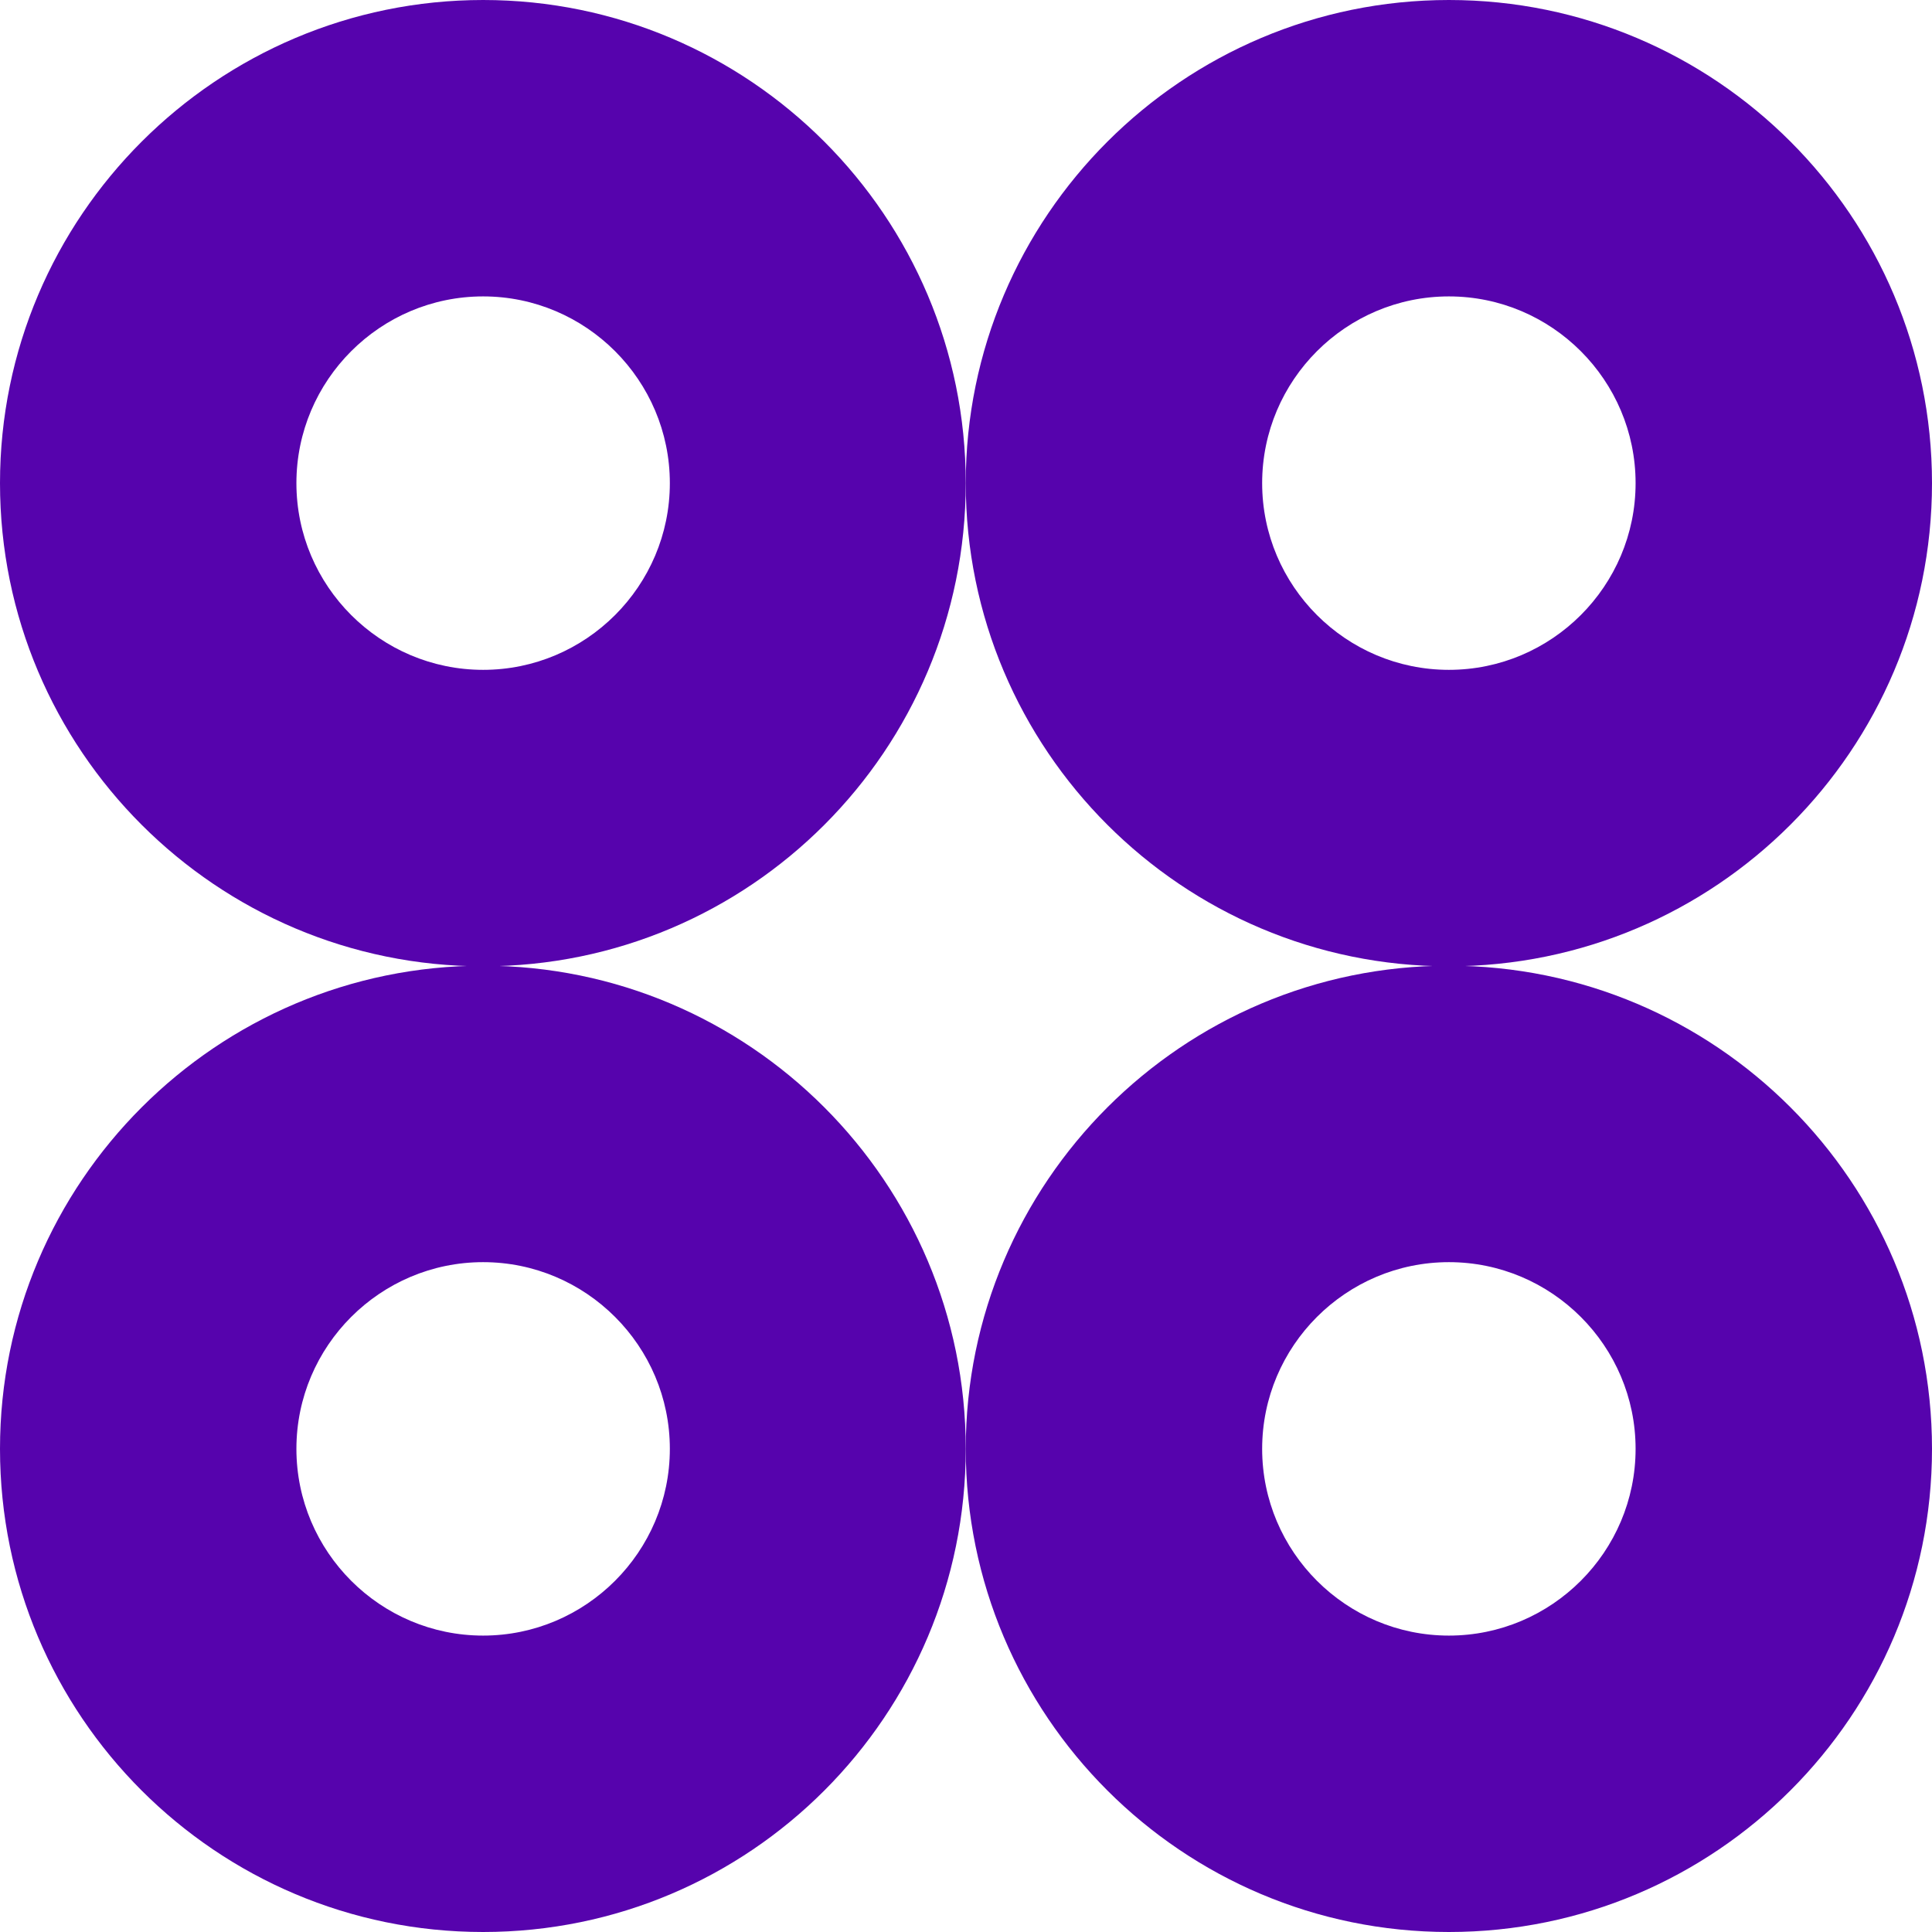
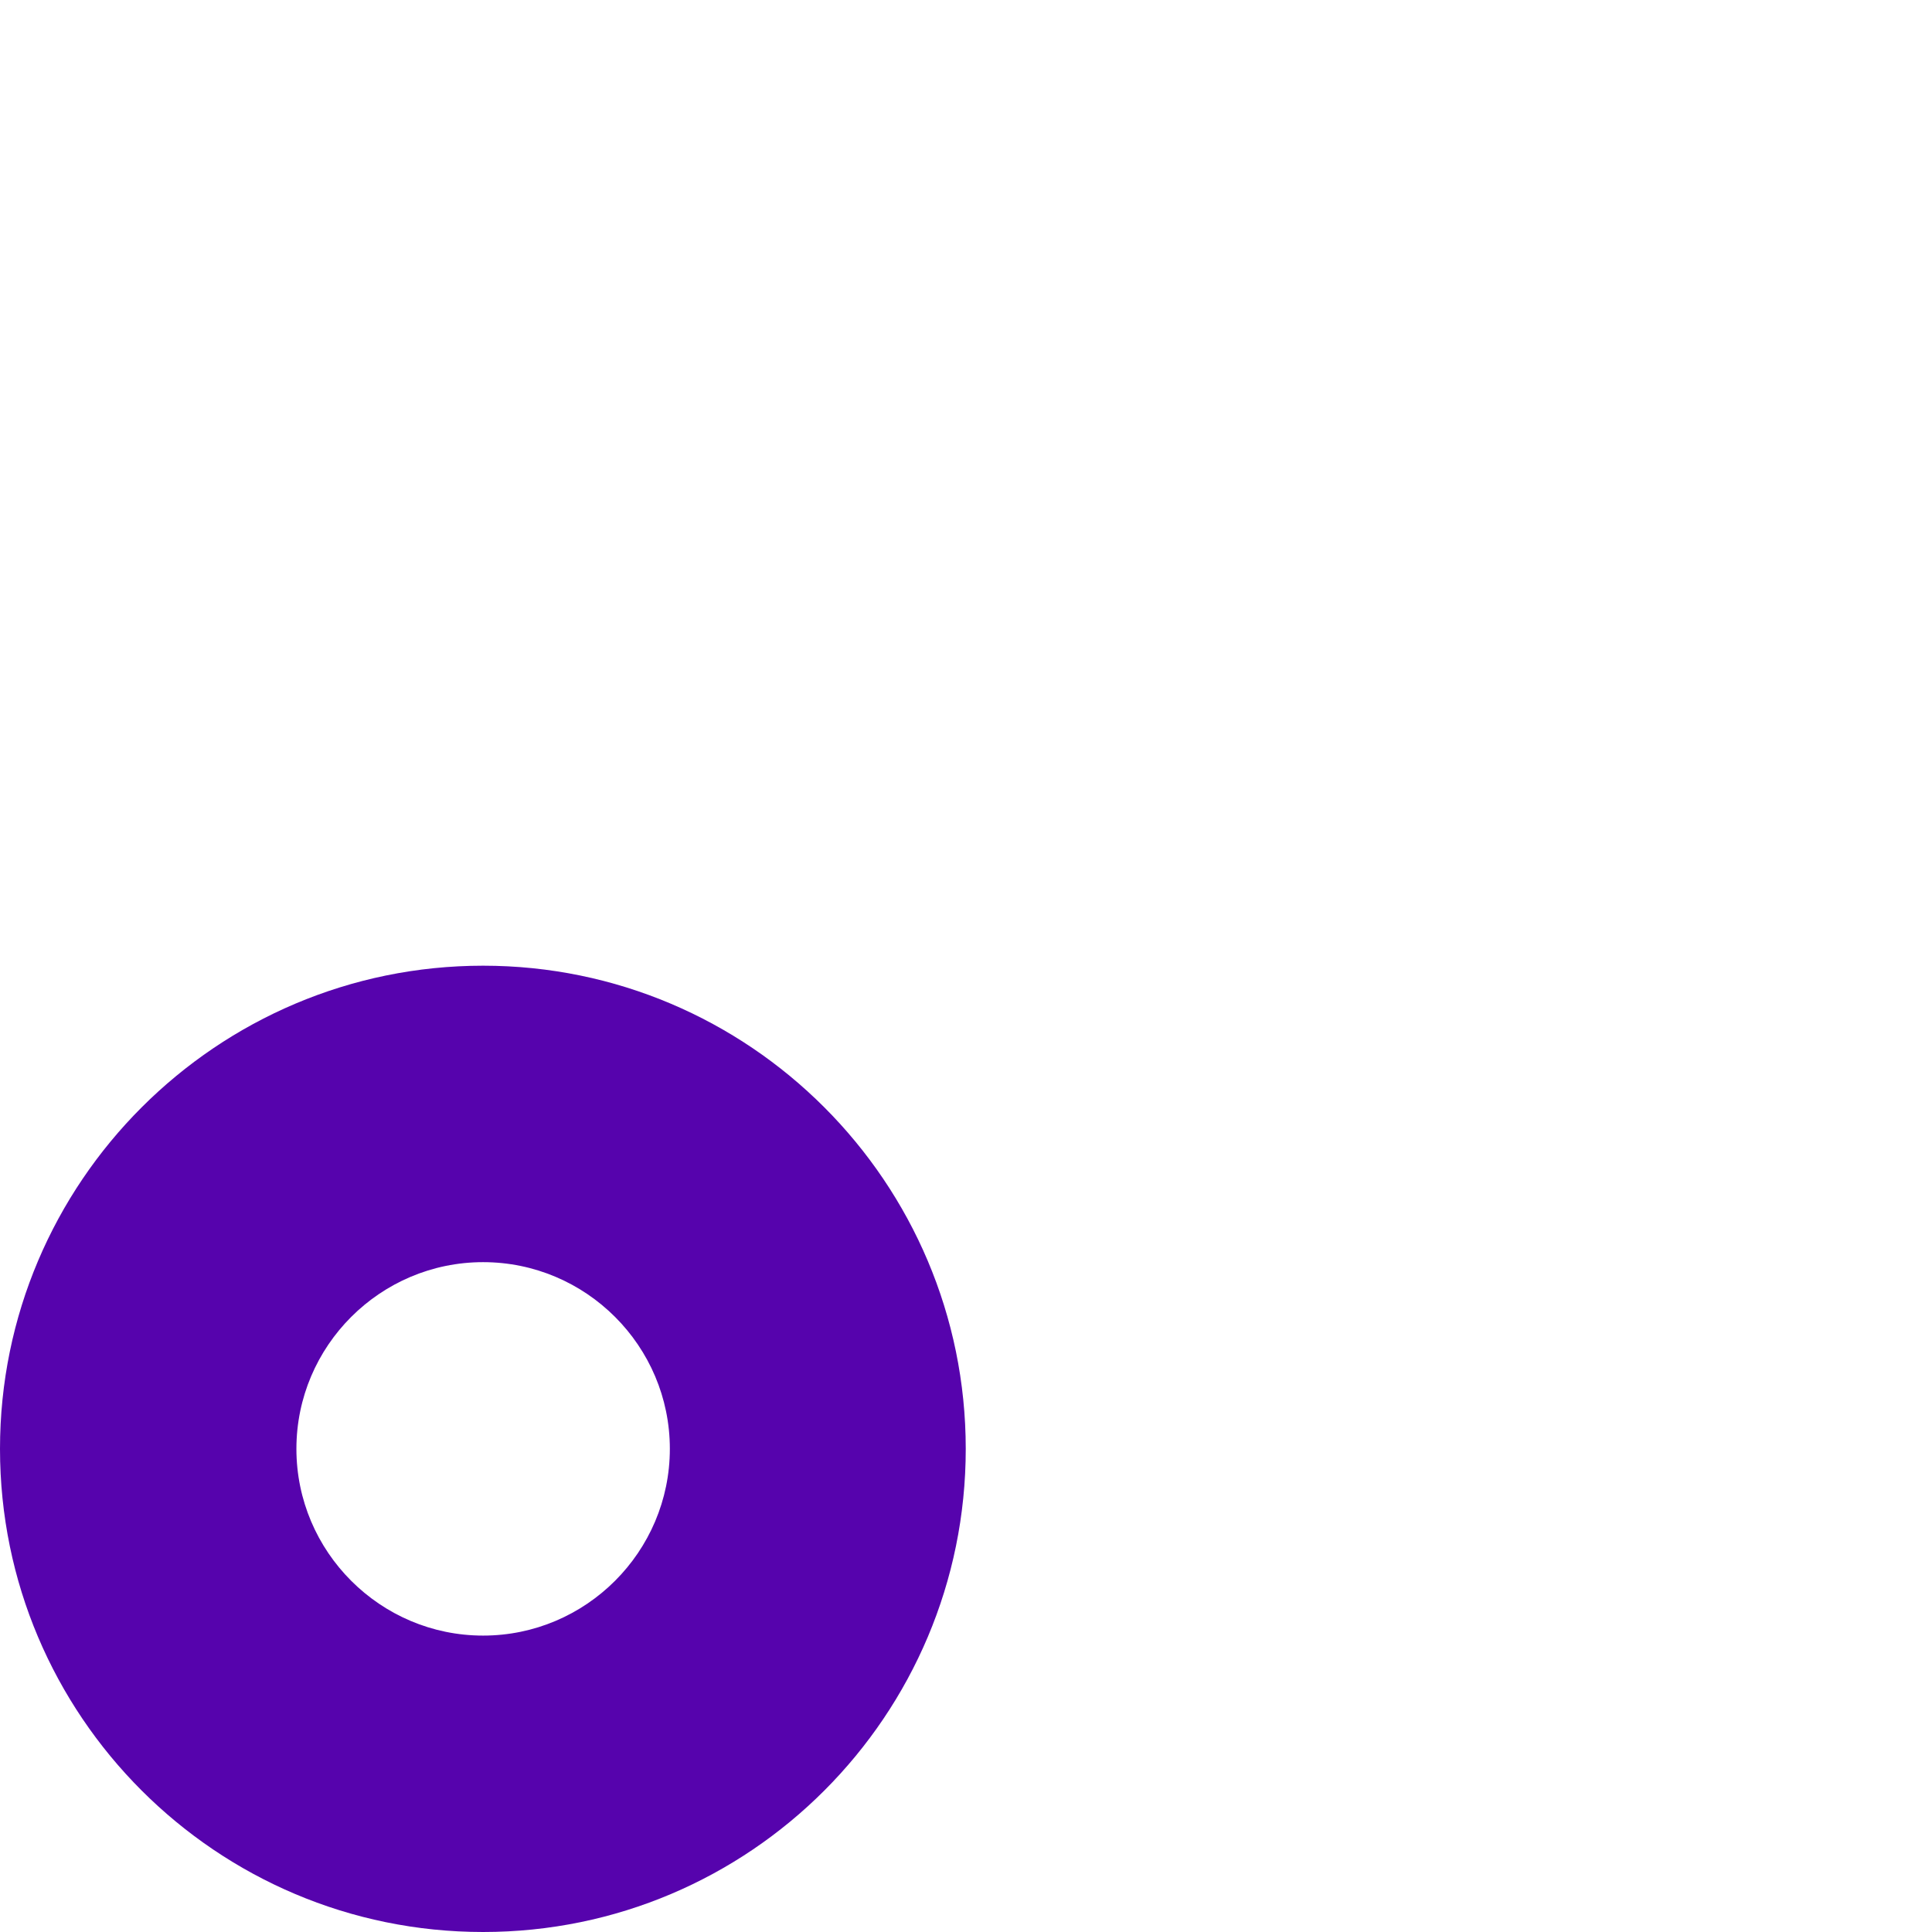
<svg xmlns="http://www.w3.org/2000/svg" width="38" height="38" viewBox="0 0 38 38" fill="none">
-   <path d="M9.503 0C4.267 0 0 4.258 0 9.503C0 14.748 4.258 19.006 9.503 19.006C14.748 19.006 18.995 14.748 18.995 9.503C18.995 4.258 14.738 0 9.503 0ZM13.175 9.503C13.175 11.526 11.526 13.175 9.503 13.175C7.479 13.175 5.83 11.526 5.83 9.503C5.83 7.479 7.479 5.83 9.503 5.83C11.526 5.83 13.175 7.479 13.175 9.503Z" fill="#5603AD" />
-   <path d="M28.498 2.96075e-05C23.262 2.96075e-05 18.995 4.258 18.995 9.503C18.995 14.748 23.253 19.006 28.498 19.006C33.743 19.006 38 14.748 38 9.503C38 4.258 33.743 2.96075e-05 28.498 2.96075e-05ZM32.17 9.503C32.17 11.526 30.521 13.175 28.498 13.175C26.474 13.175 24.825 11.526 24.825 9.503C24.825 7.479 26.474 5.83 28.498 5.83C30.521 5.83 32.17 7.479 32.17 9.503Z" fill="#5603AD" />
  <path d="M9.502 18.994C4.267 18.994 0 23.252 0 28.497C0 33.742 4.257 38 9.502 38C14.748 38 18.995 33.742 18.995 28.497C18.995 23.252 14.738 18.994 9.502 18.994ZM13.175 28.497C13.175 30.52 11.526 32.17 9.502 32.17C7.479 32.17 5.83 30.52 5.83 28.497C5.83 26.474 7.479 24.825 9.502 24.825C11.526 24.825 13.175 26.474 13.175 28.497Z" fill="#5603AD" />
-   <path d="M28.498 18.994C23.262 18.994 18.995 23.252 18.995 28.497C18.995 33.742 23.253 38 28.498 38C33.743 38 38 33.742 38 28.497C38 23.252 33.743 18.994 28.498 18.994ZM32.17 28.497C32.17 30.52 30.521 32.17 28.498 32.17C26.474 32.17 24.825 30.52 24.825 28.497C24.825 26.474 26.474 24.825 28.498 24.825C30.521 24.825 32.17 26.474 32.17 28.497Z" fill="#5603AD" />
</svg>